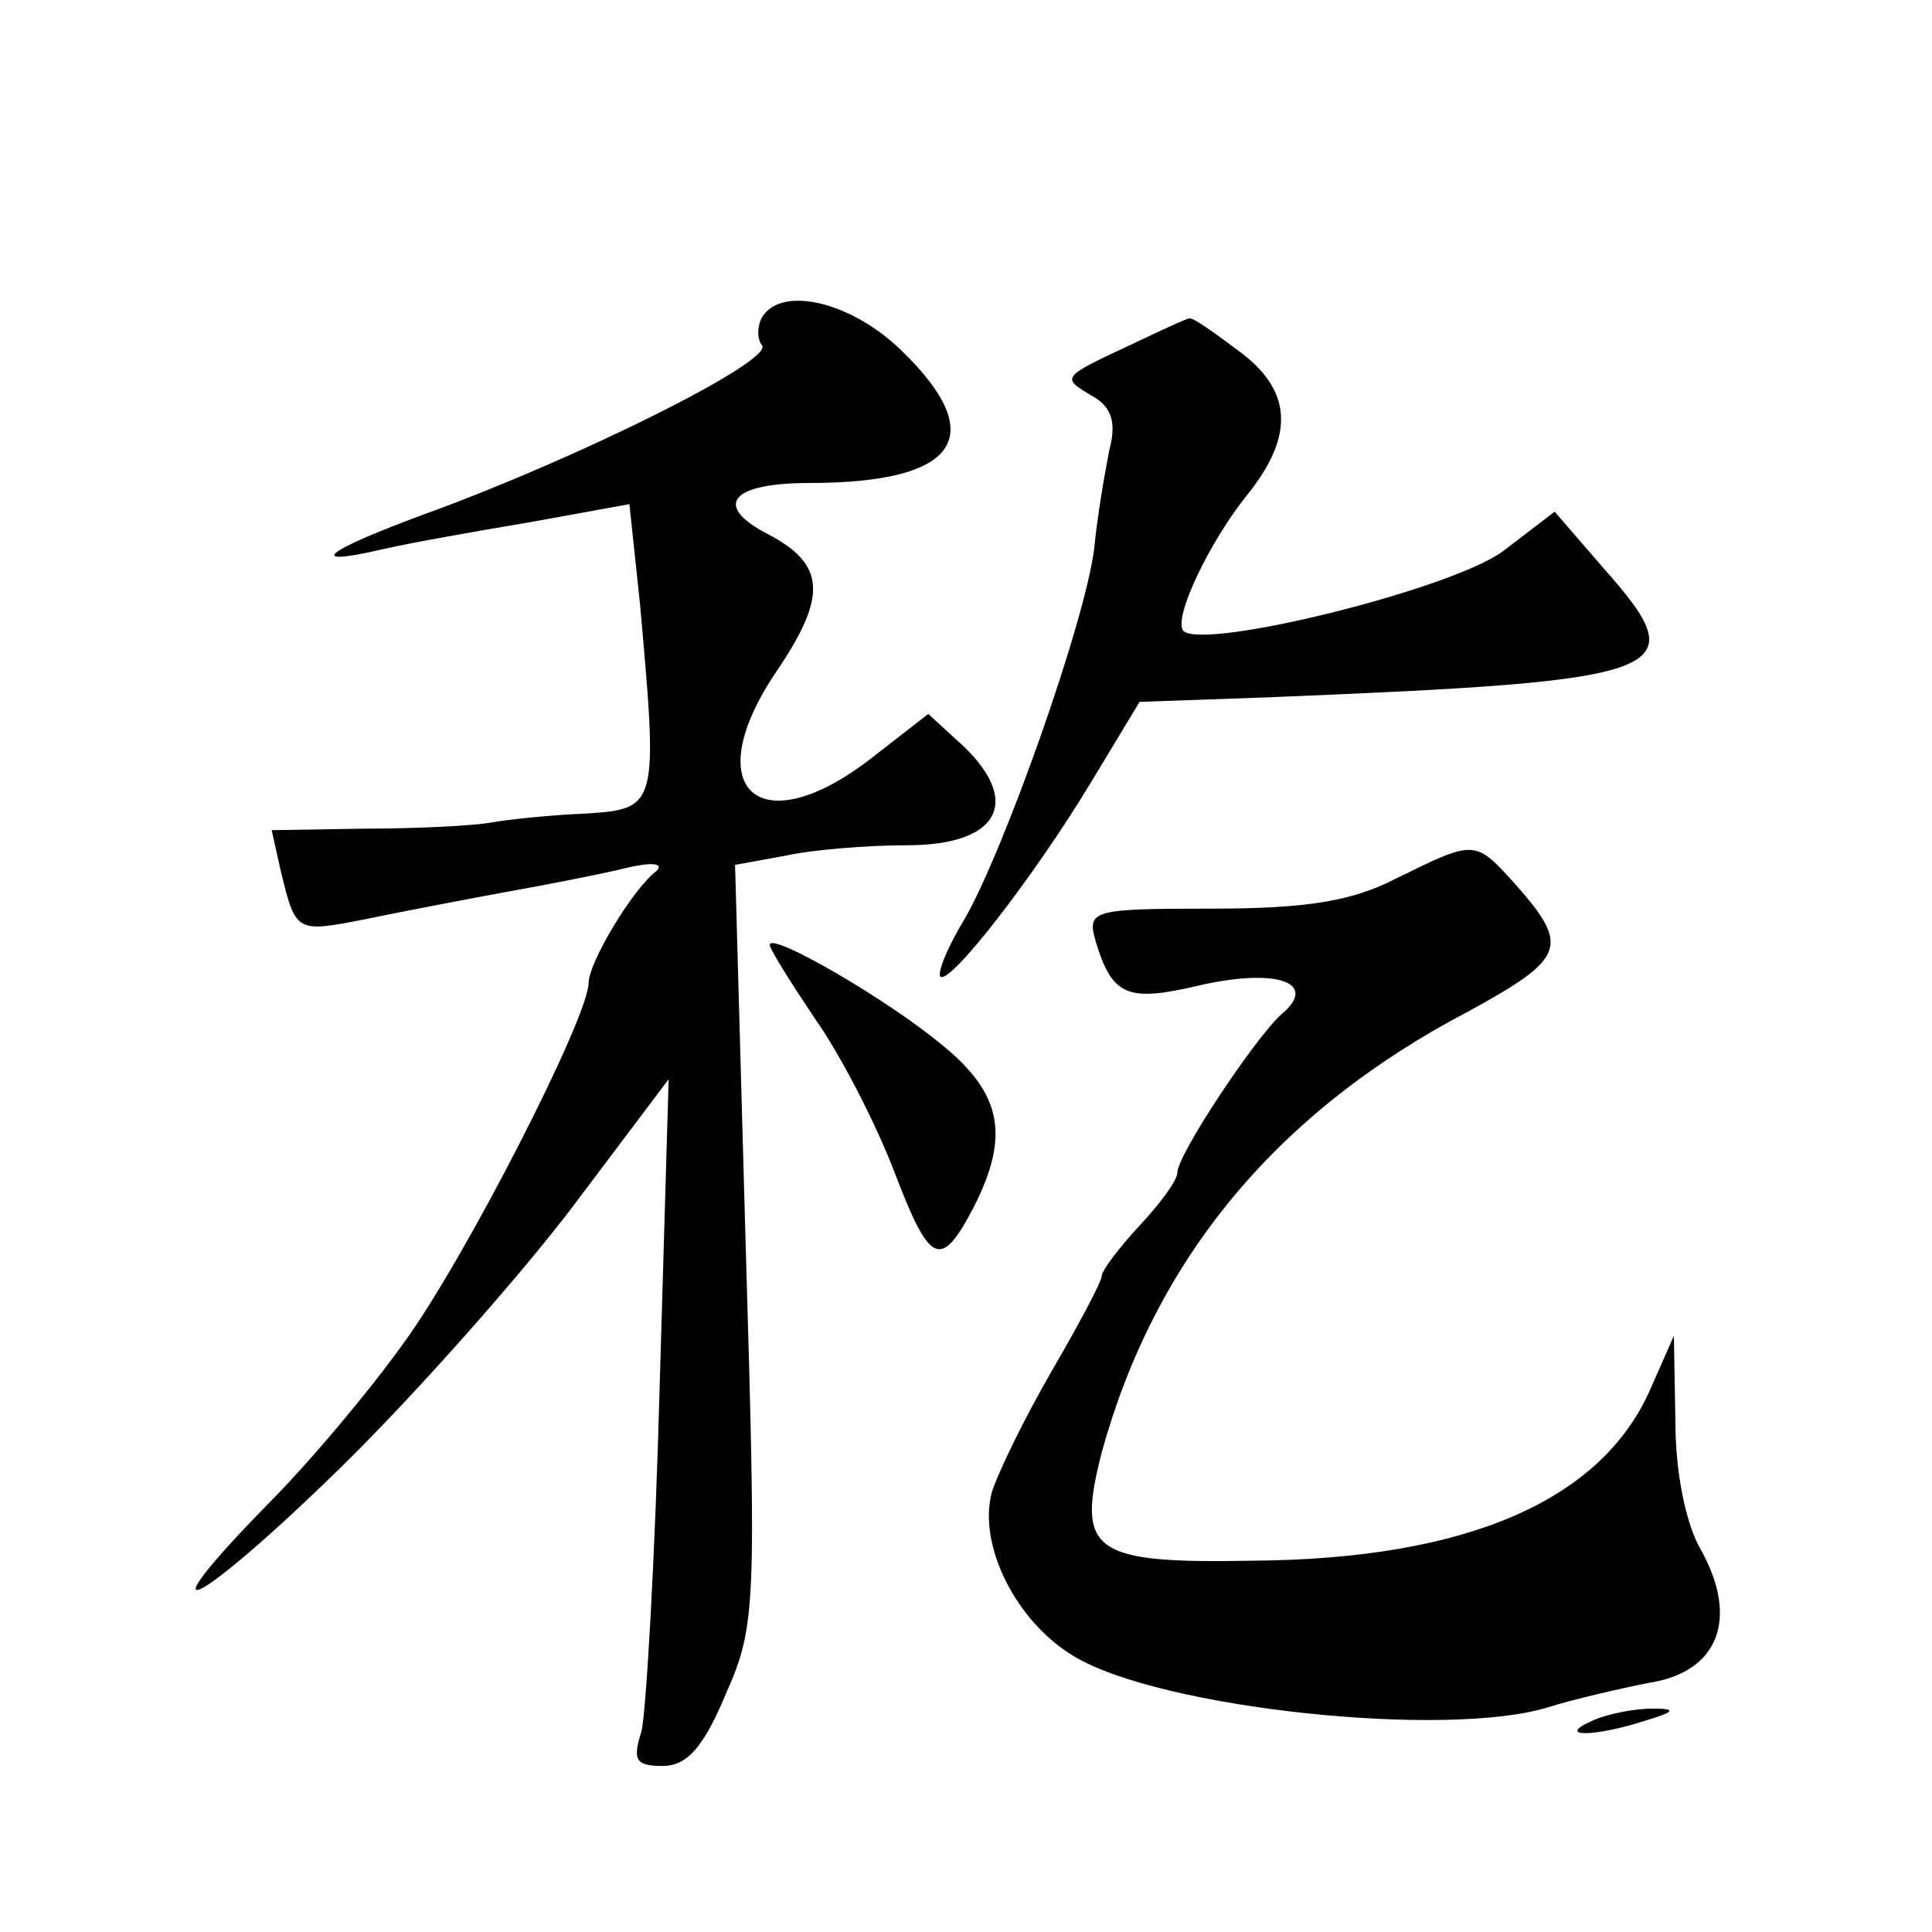
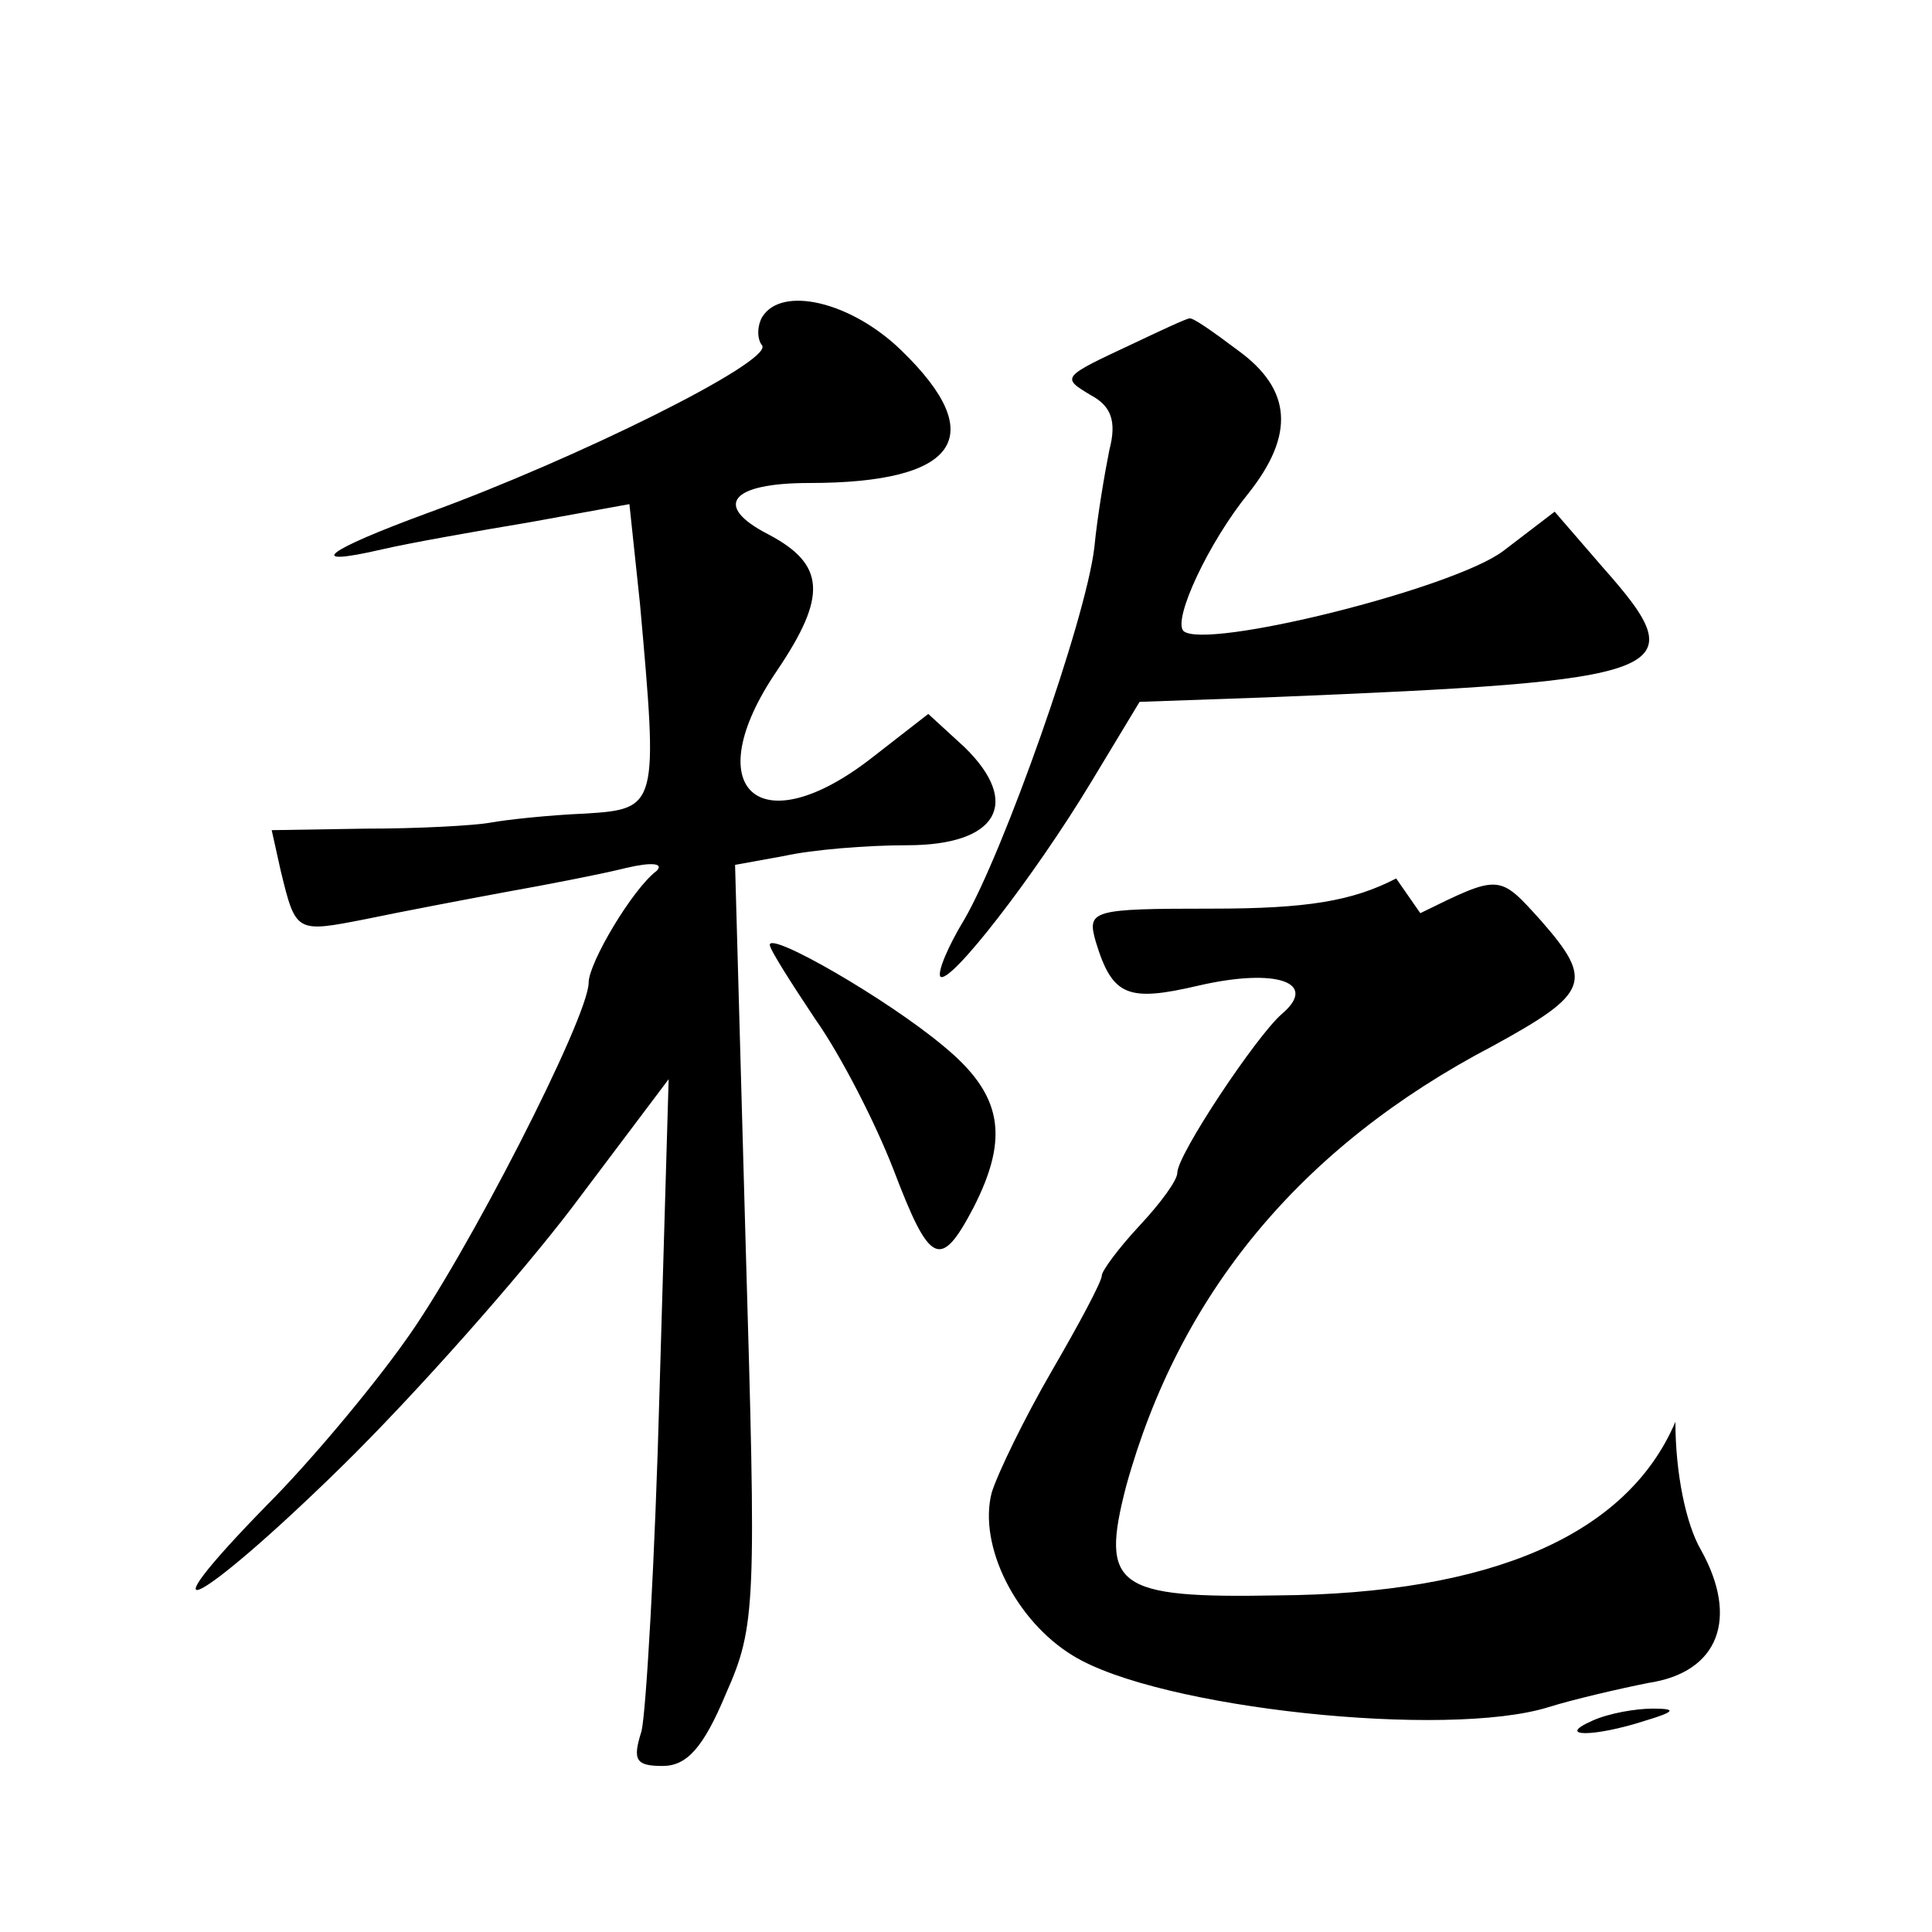
<svg xmlns="http://www.w3.org/2000/svg" version="1.0" width="128pt" height="128pt" viewBox="0 0 128 128" preserveAspectRatio="xMidYMid meet">
  <g transform="translate(0,128) scale(0.1,-0.1)" fill="#0" stroke="none">
-     <path d="M505 1070 c-3 -5 -4 -14 0 -19 6 -11 -123 -75 -222 -111 -68 -25 -82 -36 -30 -24 17 4 62 12 98 18 l66 12 7 -66 c12 -134 12 -136 -36 -139 -24 -1 -52 -4 -63 -6 -11 -2 -48 -4 -83 -4 l-62 -1 6 -27 c10 -41 10 -41 56 -32 24 5 66 13 93 18 28 5 64 12 80 16 17 4 25 3 20 -2 -16 -12 -45 -61 -45 -74 0 -23 -82 -183 -122 -238 -22 -31 -63 -80 -91 -108 -86 -88 -46 -68 49 25 49 48 118 126 153 172 l64 85 -6 -205 c-3 -113 -9 -215 -12 -227 -6 -19 -4 -23 14 -23 16 0 27 12 42 48 20 45 20 59 13 298 l-7 251 33 6 c18 4 54 7 81 7 60 0 76 28 38 65 l-24 22 -36 -28 c-76 -60 -118 -22 -64 57 33 49 32 70 -6 90 -37 19 -25 34 27 34 99 0 120 31 61 88 -33 32 -79 43 -92 22z M750 1052 c-47 -22 -47 -22 -27 -34 13 -7 17 -17 12 -36 -3 -15 -8 -44 -10 -65 -6 -49 -60 -201 -86 -246 -11 -18 -18 -35 -16 -38 6 -6 62 66 100 129 l32 53 85 3 c271 11 284 16 222 86 l-32 37 -34 -26 c-33 -25 -198 -66 -212 -53 -7 8 17 59 43 91 31 39 29 69 -7 95 -16 12 -30 22 -32 21 -2 0 -19 -8 -38 -17z M925 698 c-29 -15 -59 -20 -122 -20 -80 0 -83 -1 -77 -22 11 -36 21 -40 68 -29 52 12 80 2 55 -19 -17 -15 -69 -93 -69 -105 0 -5 -11 -20 -25 -35 -14 -15 -25 -30 -25 -33 0 -4 -15 -32 -33 -63 -18 -31 -36 -68 -40 -81 -9 -35 16 -85 54 -108 57 -35 248 -55 315 -34 16 5 46 12 66 16 47 7 60 43 35 88 -10 17 -17 51 -17 85 l-1 57 -15 -34 c-32 -75 -122 -114 -264 -115 -107 -2 -117 6 -100 72 35 127 115 225 243 292 64 35 67 43 32 83 -28 31 -27 31 -80 5z M510 654 c0 -3 14 -25 30 -49 17 -24 40 -69 52 -100 24 -63 31 -67 53 -25 24 47 19 75 -20 107 -37 31 -115 76 -115 67z M1055 140 c-25 -11 1 -11 35 0 20 6 21 8 5 8 -11 0 -29 -3 -40 -8z" />
+     <path d="M505 1070 c-3 -5 -4 -14 0 -19 6 -11 -123 -75 -222 -111 -68 -25 -82 -36 -30 -24 17 4 62 12 98 18 l66 12 7 -66 c12 -134 12 -136 -36 -139 -24 -1 -52 -4 -63 -6 -11 -2 -48 -4 -83 -4 l-62 -1 6 -27 c10 -41 10 -41 56 -32 24 5 66 13 93 18 28 5 64 12 80 16 17 4 25 3 20 -2 -16 -12 -45 -61 -45 -74 0 -23 -82 -183 -122 -238 -22 -31 -63 -80 -91 -108 -86 -88 -46 -68 49 25 49 48 118 126 153 172 l64 85 -6 -205 c-3 -113 -9 -215 -12 -227 -6 -19 -4 -23 14 -23 16 0 27 12 42 48 20 45 20 59 13 298 l-7 251 33 6 c18 4 54 7 81 7 60 0 76 28 38 65 l-24 22 -36 -28 c-76 -60 -118 -22 -64 57 33 49 32 70 -6 90 -37 19 -25 34 27 34 99 0 120 31 61 88 -33 32 -79 43 -92 22z M750 1052 c-47 -22 -47 -22 -27 -34 13 -7 17 -17 12 -36 -3 -15 -8 -44 -10 -65 -6 -49 -60 -201 -86 -246 -11 -18 -18 -35 -16 -38 6 -6 62 66 100 129 l32 53 85 3 c271 11 284 16 222 86 l-32 37 -34 -26 c-33 -25 -198 -66 -212 -53 -7 8 17 59 43 91 31 39 29 69 -7 95 -16 12 -30 22 -32 21 -2 0 -19 -8 -38 -17z M925 698 c-29 -15 -59 -20 -122 -20 -80 0 -83 -1 -77 -22 11 -36 21 -40 68 -29 52 12 80 2 55 -19 -17 -15 -69 -93 -69 -105 0 -5 -11 -20 -25 -35 -14 -15 -25 -30 -25 -33 0 -4 -15 -32 -33 -63 -18 -31 -36 -68 -40 -81 -9 -35 16 -85 54 -108 57 -35 248 -55 315 -34 16 5 46 12 66 16 47 7 60 43 35 88 -10 17 -17 51 -17 85 c-32 -75 -122 -114 -264 -115 -107 -2 -117 6 -100 72 35 127 115 225 243 292 64 35 67 43 32 83 -28 31 -27 31 -80 5z M510 654 c0 -3 14 -25 30 -49 17 -24 40 -69 52 -100 24 -63 31 -67 53 -25 24 47 19 75 -20 107 -37 31 -115 76 -115 67z M1055 140 c-25 -11 1 -11 35 0 20 6 21 8 5 8 -11 0 -29 -3 -40 -8z" />
  </g>
</svg>